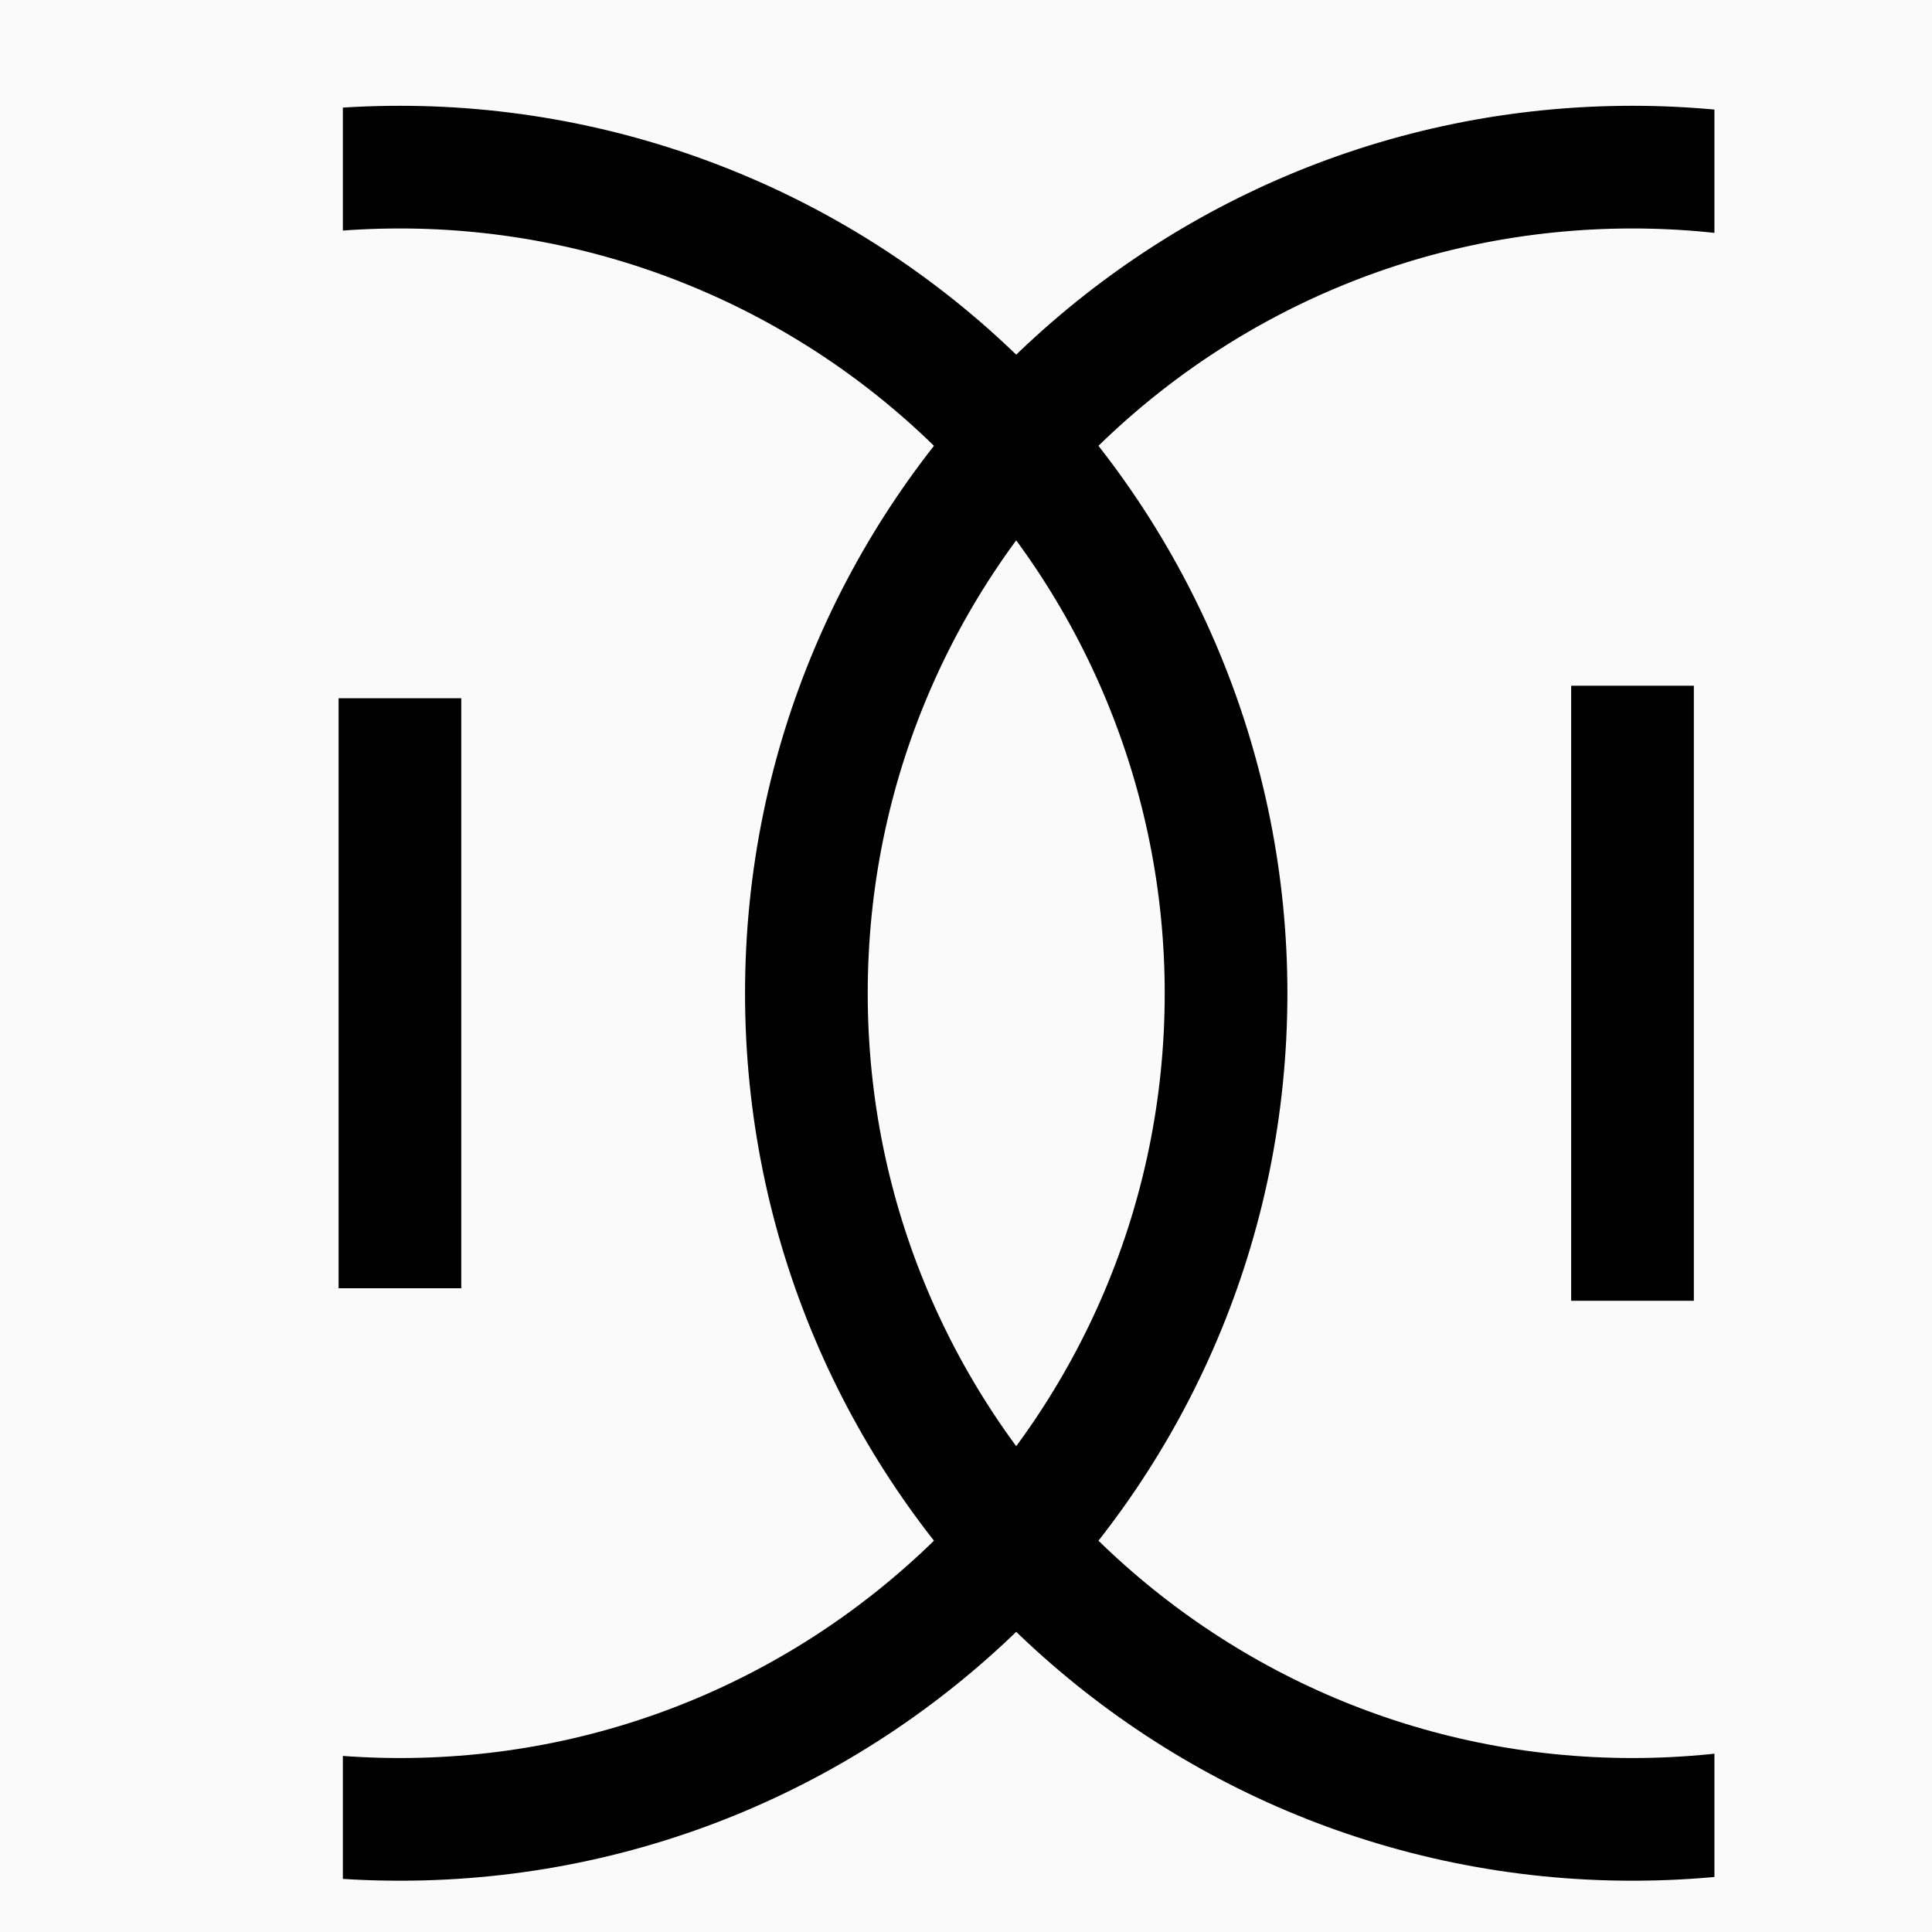
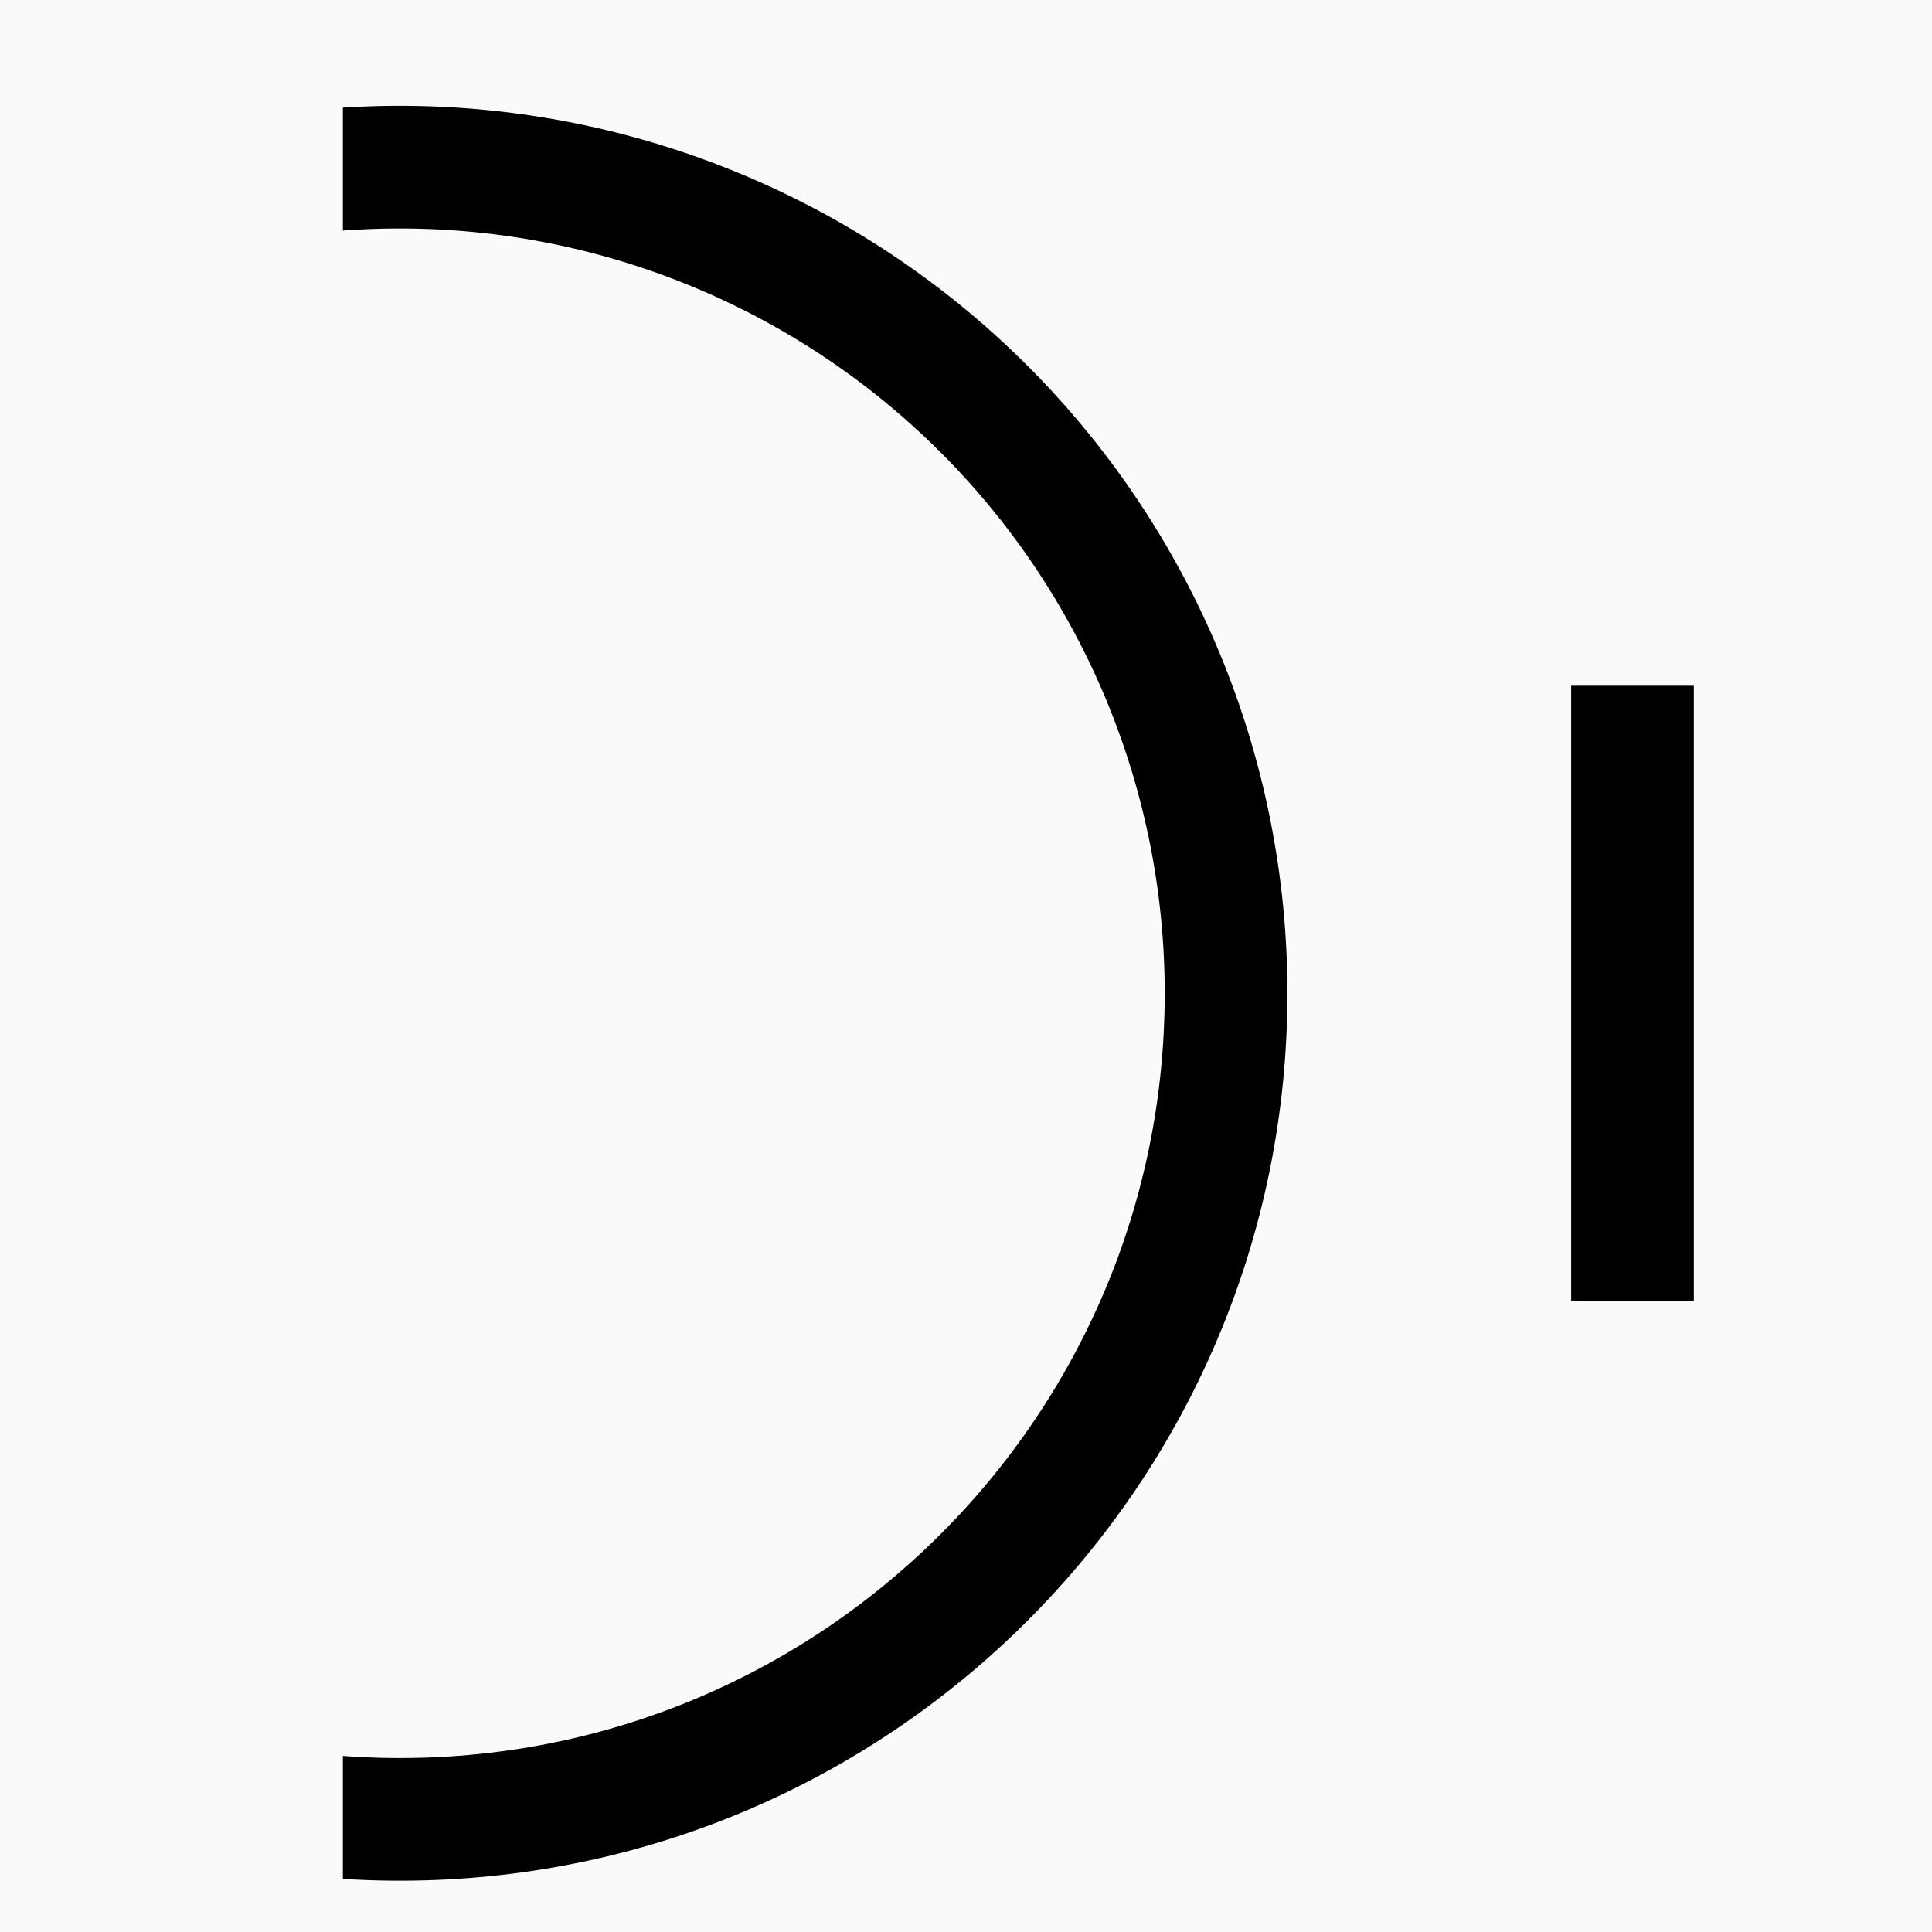
<svg xmlns="http://www.w3.org/2000/svg" version="1.1" viewBox="0.0 0.0 377.953 377.953" fill="none" stroke="none" stroke-linecap="square" stroke-miterlimit="10">
  <rect x="0.0" y="0.0" width="377.953" height="377.953" fill="#808080" stroke="none" />
  <clipPath id="g3b046e2e2fa_0_130.0">
    <path d="m0 0l377.953 0l0 377.953l-377.953 0l0 -377.953z" clip-rule="nonzero" />
  </clipPath>
  <g clip-path="url(#g3b046e2e2fa_0_130.0)">
    <path fill="#fafafa" d="m0 0l377.953 0l0 377.953l-377.953 0z" fill-rule="evenodd" />
    <path fill="#000000" fill-opacity="0.0" d="m-83.374 194.308l0 0c0 -89.256 72.356 -161.613 161.613 -161.613l0 0c42.862 0 83.969 17.027 114.277 47.335c30.308 30.308 47.335 71.415 47.335 114.277l0 0c0 89.256 -72.356 161.613 -161.613 161.613l0 0c-89.256 0 -161.613 -72.356 -161.613 -161.613z" fill-rule="evenodd" />
    <path stroke="#000000" stroke-width="24.0" stroke-linejoin="round" stroke-linecap="butt" d="m-83.374 194.308l0 0c0 -89.256 72.356 -161.613 161.613 -161.613l0 0c42.862 0 83.969 17.027 114.277 47.335c30.308 30.308 47.335 71.415 47.335 114.277l0 0c0 89.256 -72.356 161.613 -161.613 161.613l0 0c-89.256 0 -161.613 -72.356 -161.613 -161.613z" fill-rule="evenodd" />
    <path fill="#fafafa" d="m-106.499 -24.834l173.572 0l0 483.599l-173.572 0z" fill-rule="evenodd" />
-     <path fill="#000000" fill-opacity="0.0" d="m78.238 240.017l0 -91.419" fill-rule="evenodd" />
-     <path stroke="#000000" stroke-width="24.0" stroke-linejoin="round" stroke-linecap="butt" d="m78.238 240.017l0 -91.419" fill-rule="evenodd" />
    <path fill="#000000" fill-opacity="0.0" d="m157.751 194.308l0 0c0 -89.256 72.356 -161.613 161.613 -161.613l0 0c42.862 0 83.969 17.027 114.277 47.335c30.308 30.308 47.335 71.415 47.335 114.277l0 0c0 89.256 -72.356 161.613 -161.613 161.613l0 0c-89.256 0 -161.613 -72.356 -161.613 -161.613z" fill-rule="evenodd" />
-     <path stroke="#000000" stroke-width="24.0" stroke-linejoin="round" stroke-linecap="butt" d="m157.751 194.308l0 0c0 -89.256 72.356 -161.613 161.613 -161.613l0 0c42.862 0 83.969 17.027 114.277 47.335c30.308 30.308 47.335 71.415 47.335 114.277l0 0c0 89.256 -72.356 161.613 -161.613 161.613l0 0c-89.256 0 -161.613 -72.356 -161.613 -161.613z" fill-rule="evenodd" />
-     <path fill="#fafafa" d="m335.39 -29.126l173.572 0l0 483.599l-173.572 0z" fill-rule="evenodd" />
    <path fill="#000000" fill-opacity="0.0" d="m319.363 242.469l0 -96.321" fill-rule="evenodd" />
    <path stroke="#000000" stroke-width="24.0" stroke-linejoin="round" stroke-linecap="butt" d="m319.363 242.469l0 -96.321" fill-rule="evenodd" />
  </g>
</svg>